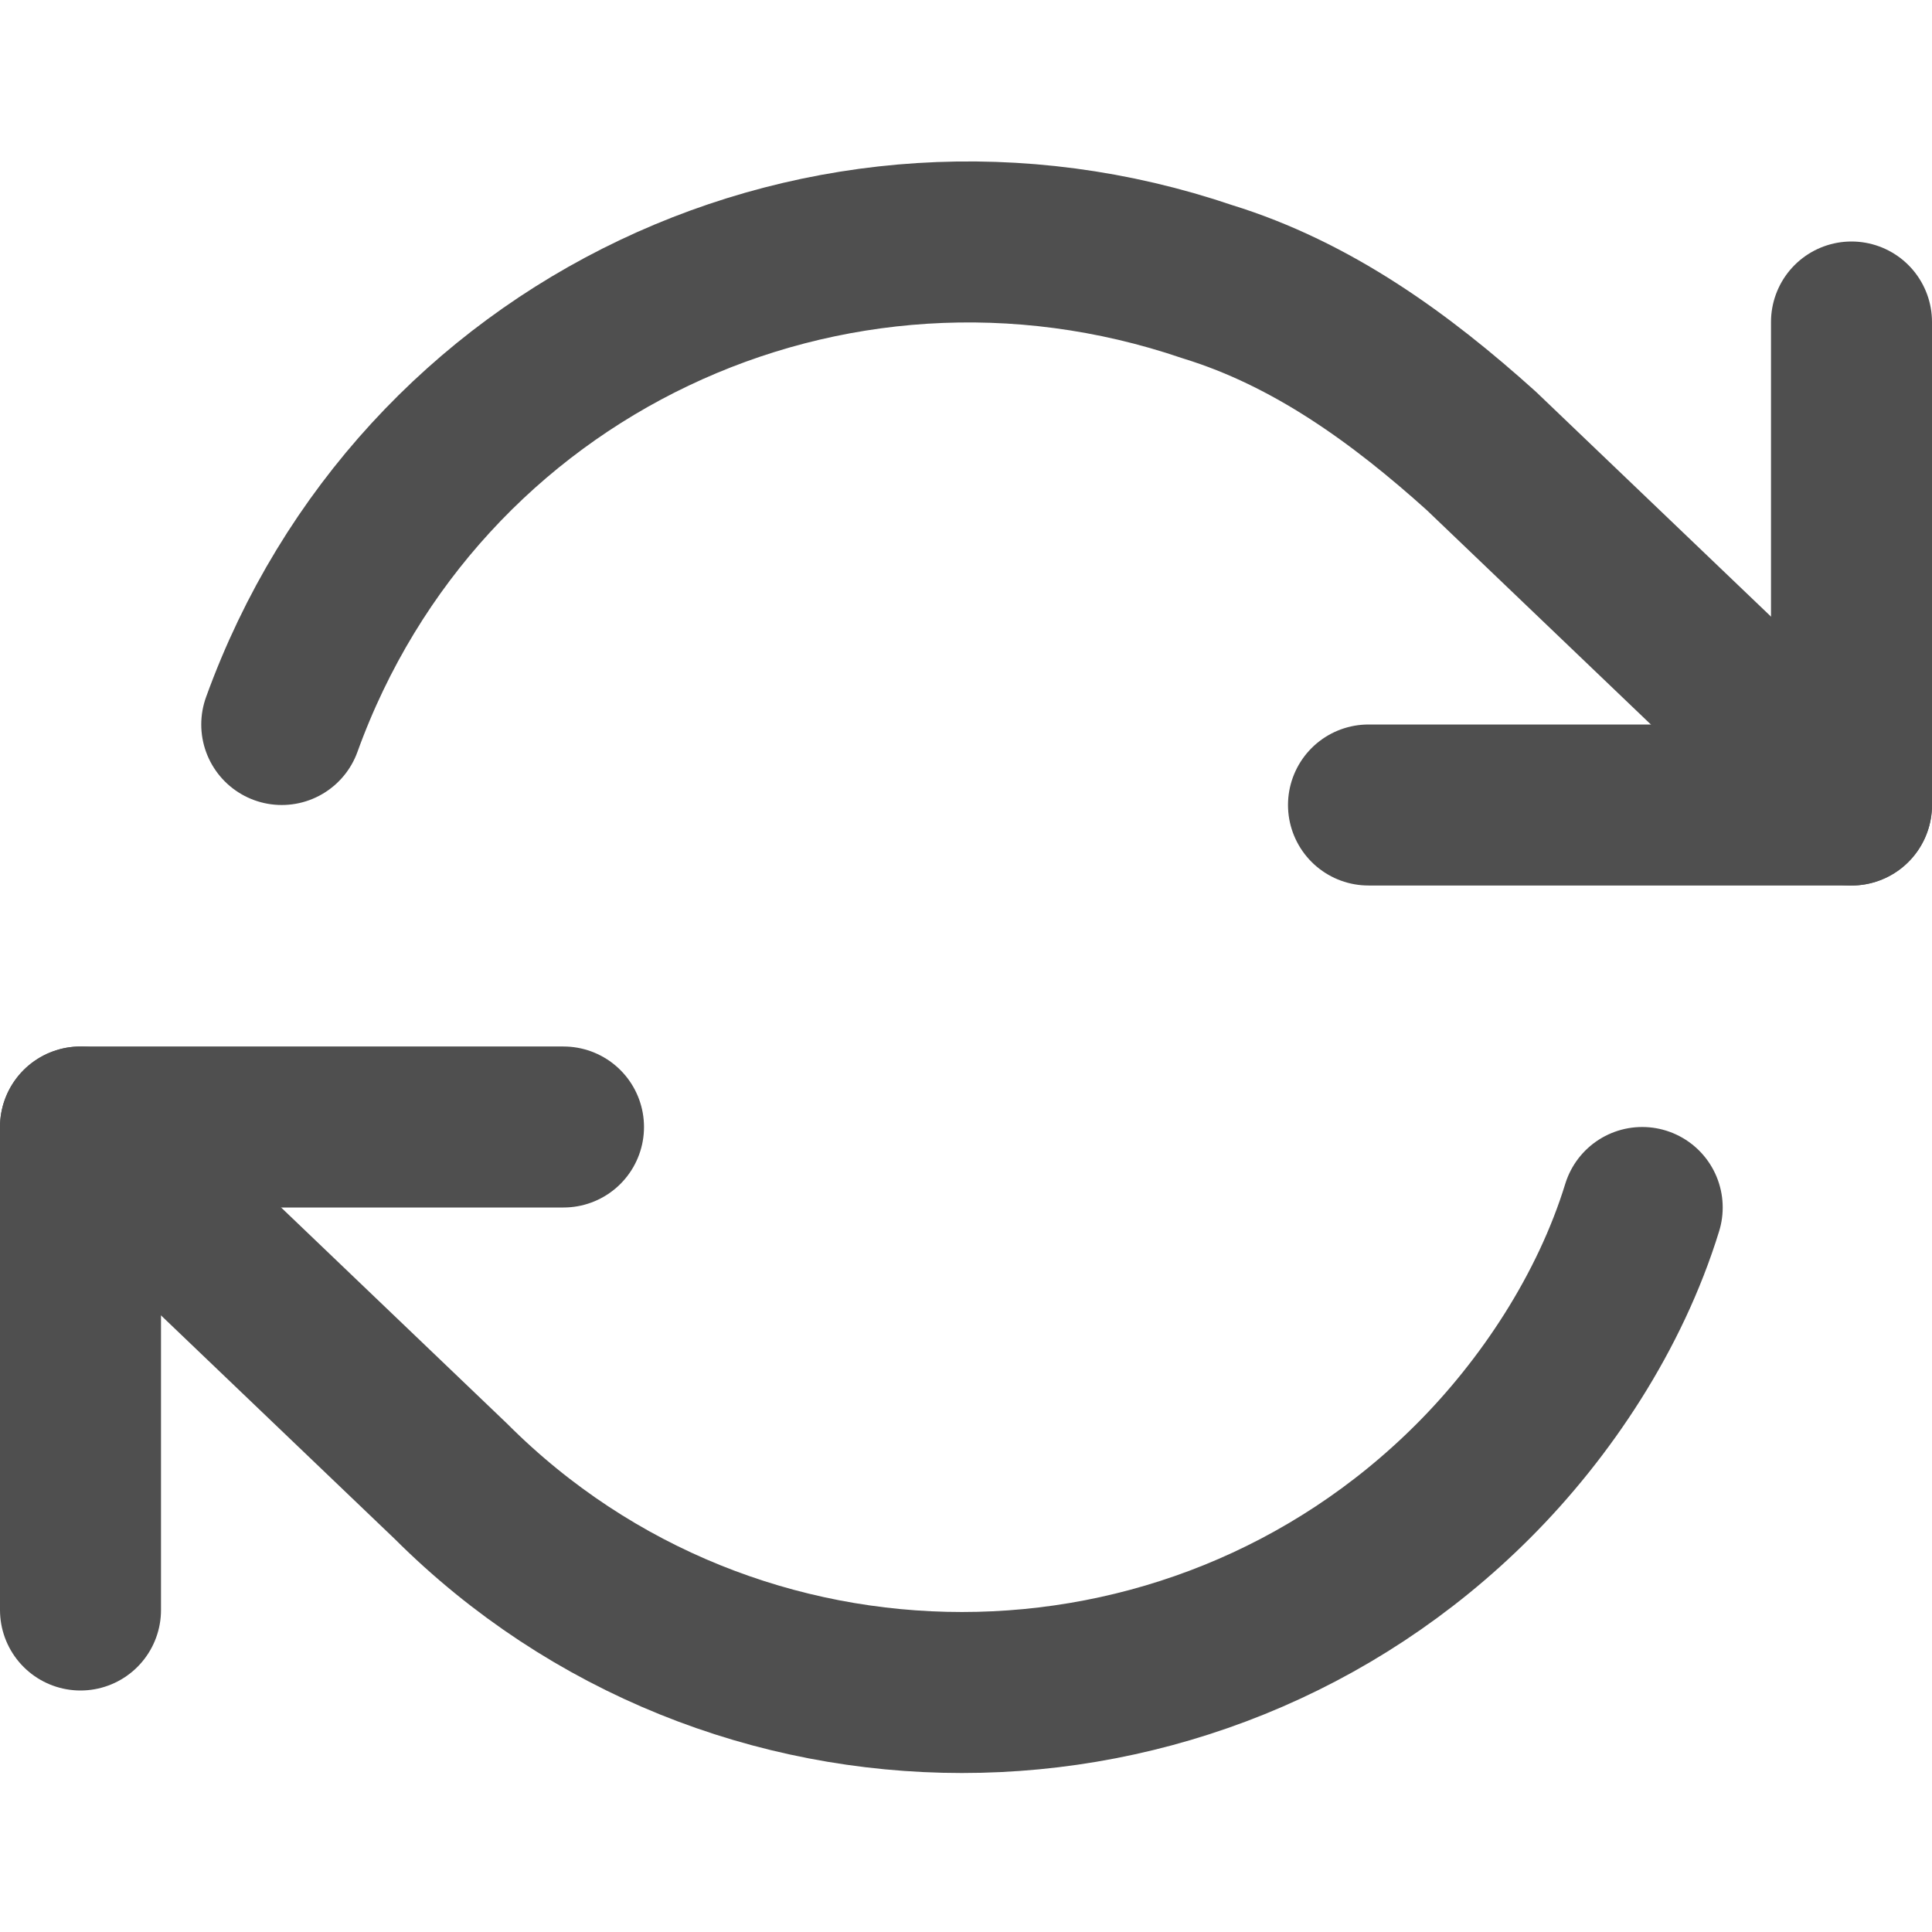
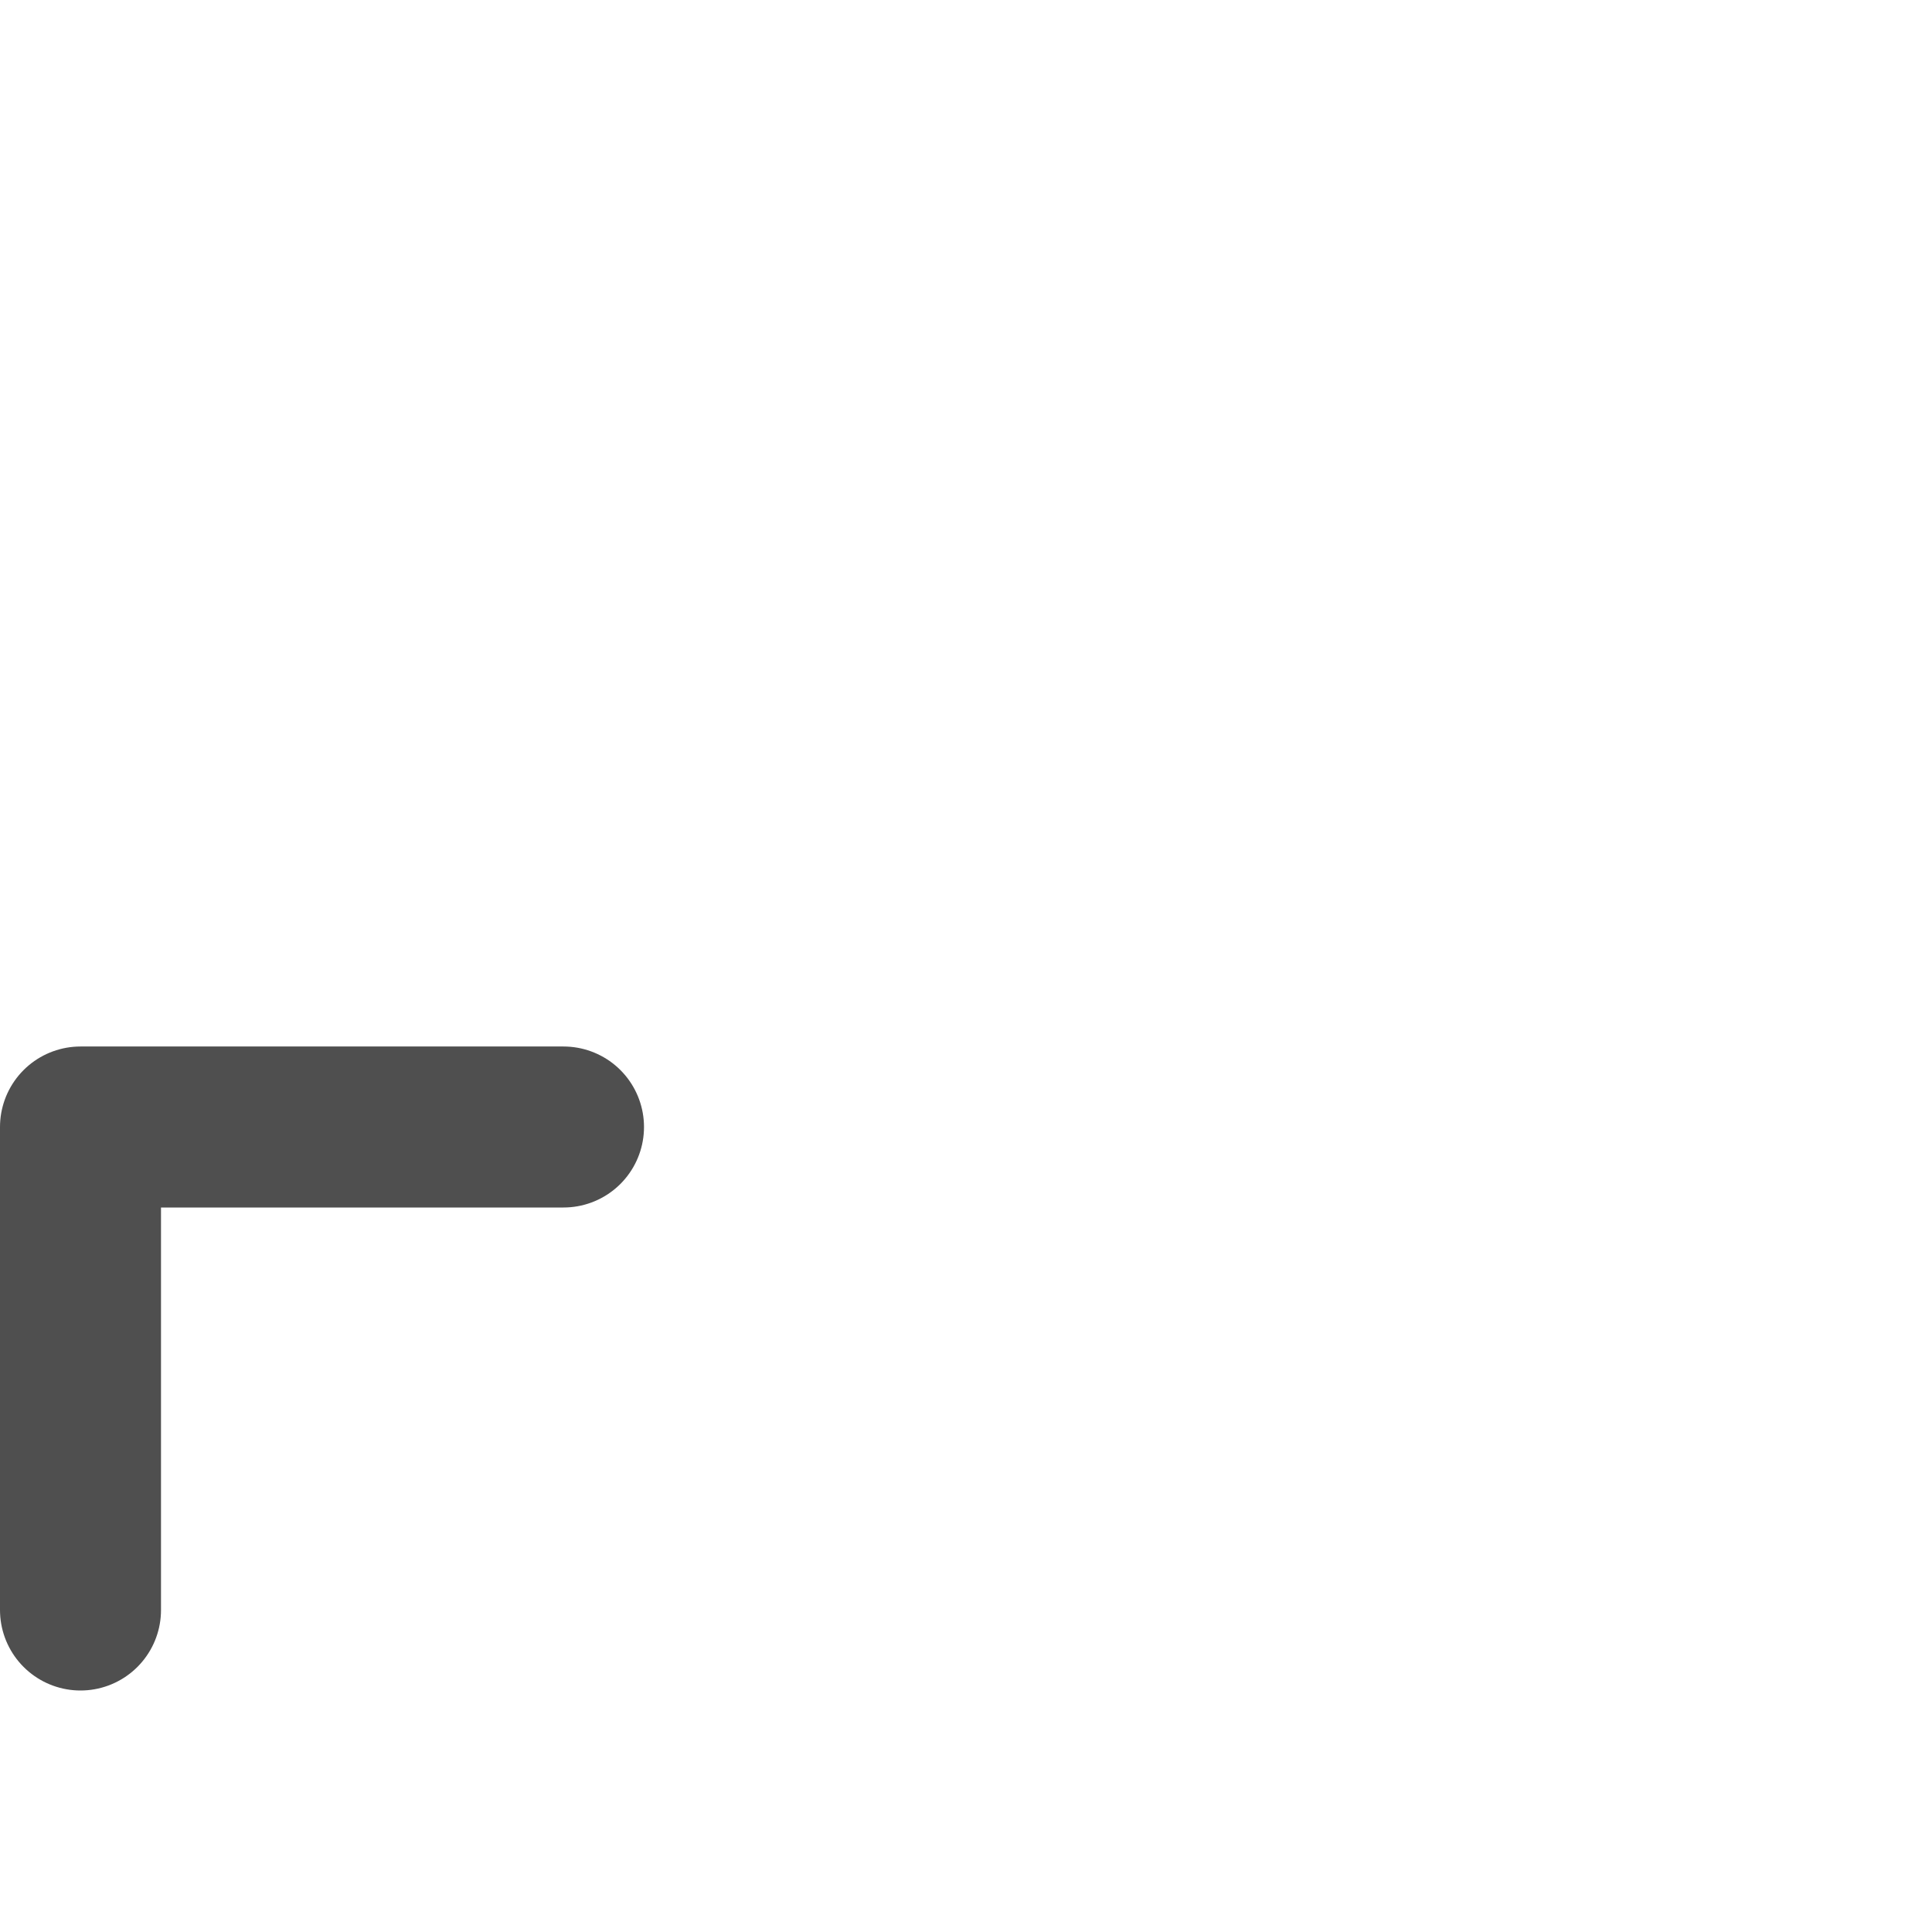
<svg xmlns="http://www.w3.org/2000/svg" version="1.1" id="Layer_1" x="0px" y="0px" viewBox="0 0 24 24" style="enable-background:new 0 0 24 24;" xml:space="preserve">
  <style type="text/css">
	.st0{fill:none;stroke:#4F4F4F;stroke-width:2;stroke-linecap:round;stroke-linejoin:round;}
</style>
-   <polyline class="st0" points="23,4 23,10 17,10 " />
  <polyline class="st0" points="1,20 1,14 7,14 " />
-   <path class="st0" d="M3.5,9C5.2,4.3,10.3,1.9,15,3.5c1.3,0.4,2.4,1.2,3.4,2.1L23,10 M1,14l4.6,4.4c3.5,3.5,9.2,3.5,12.7,0  c0.9-0.9,1.7-2.1,2.1-3.4" />
</svg>